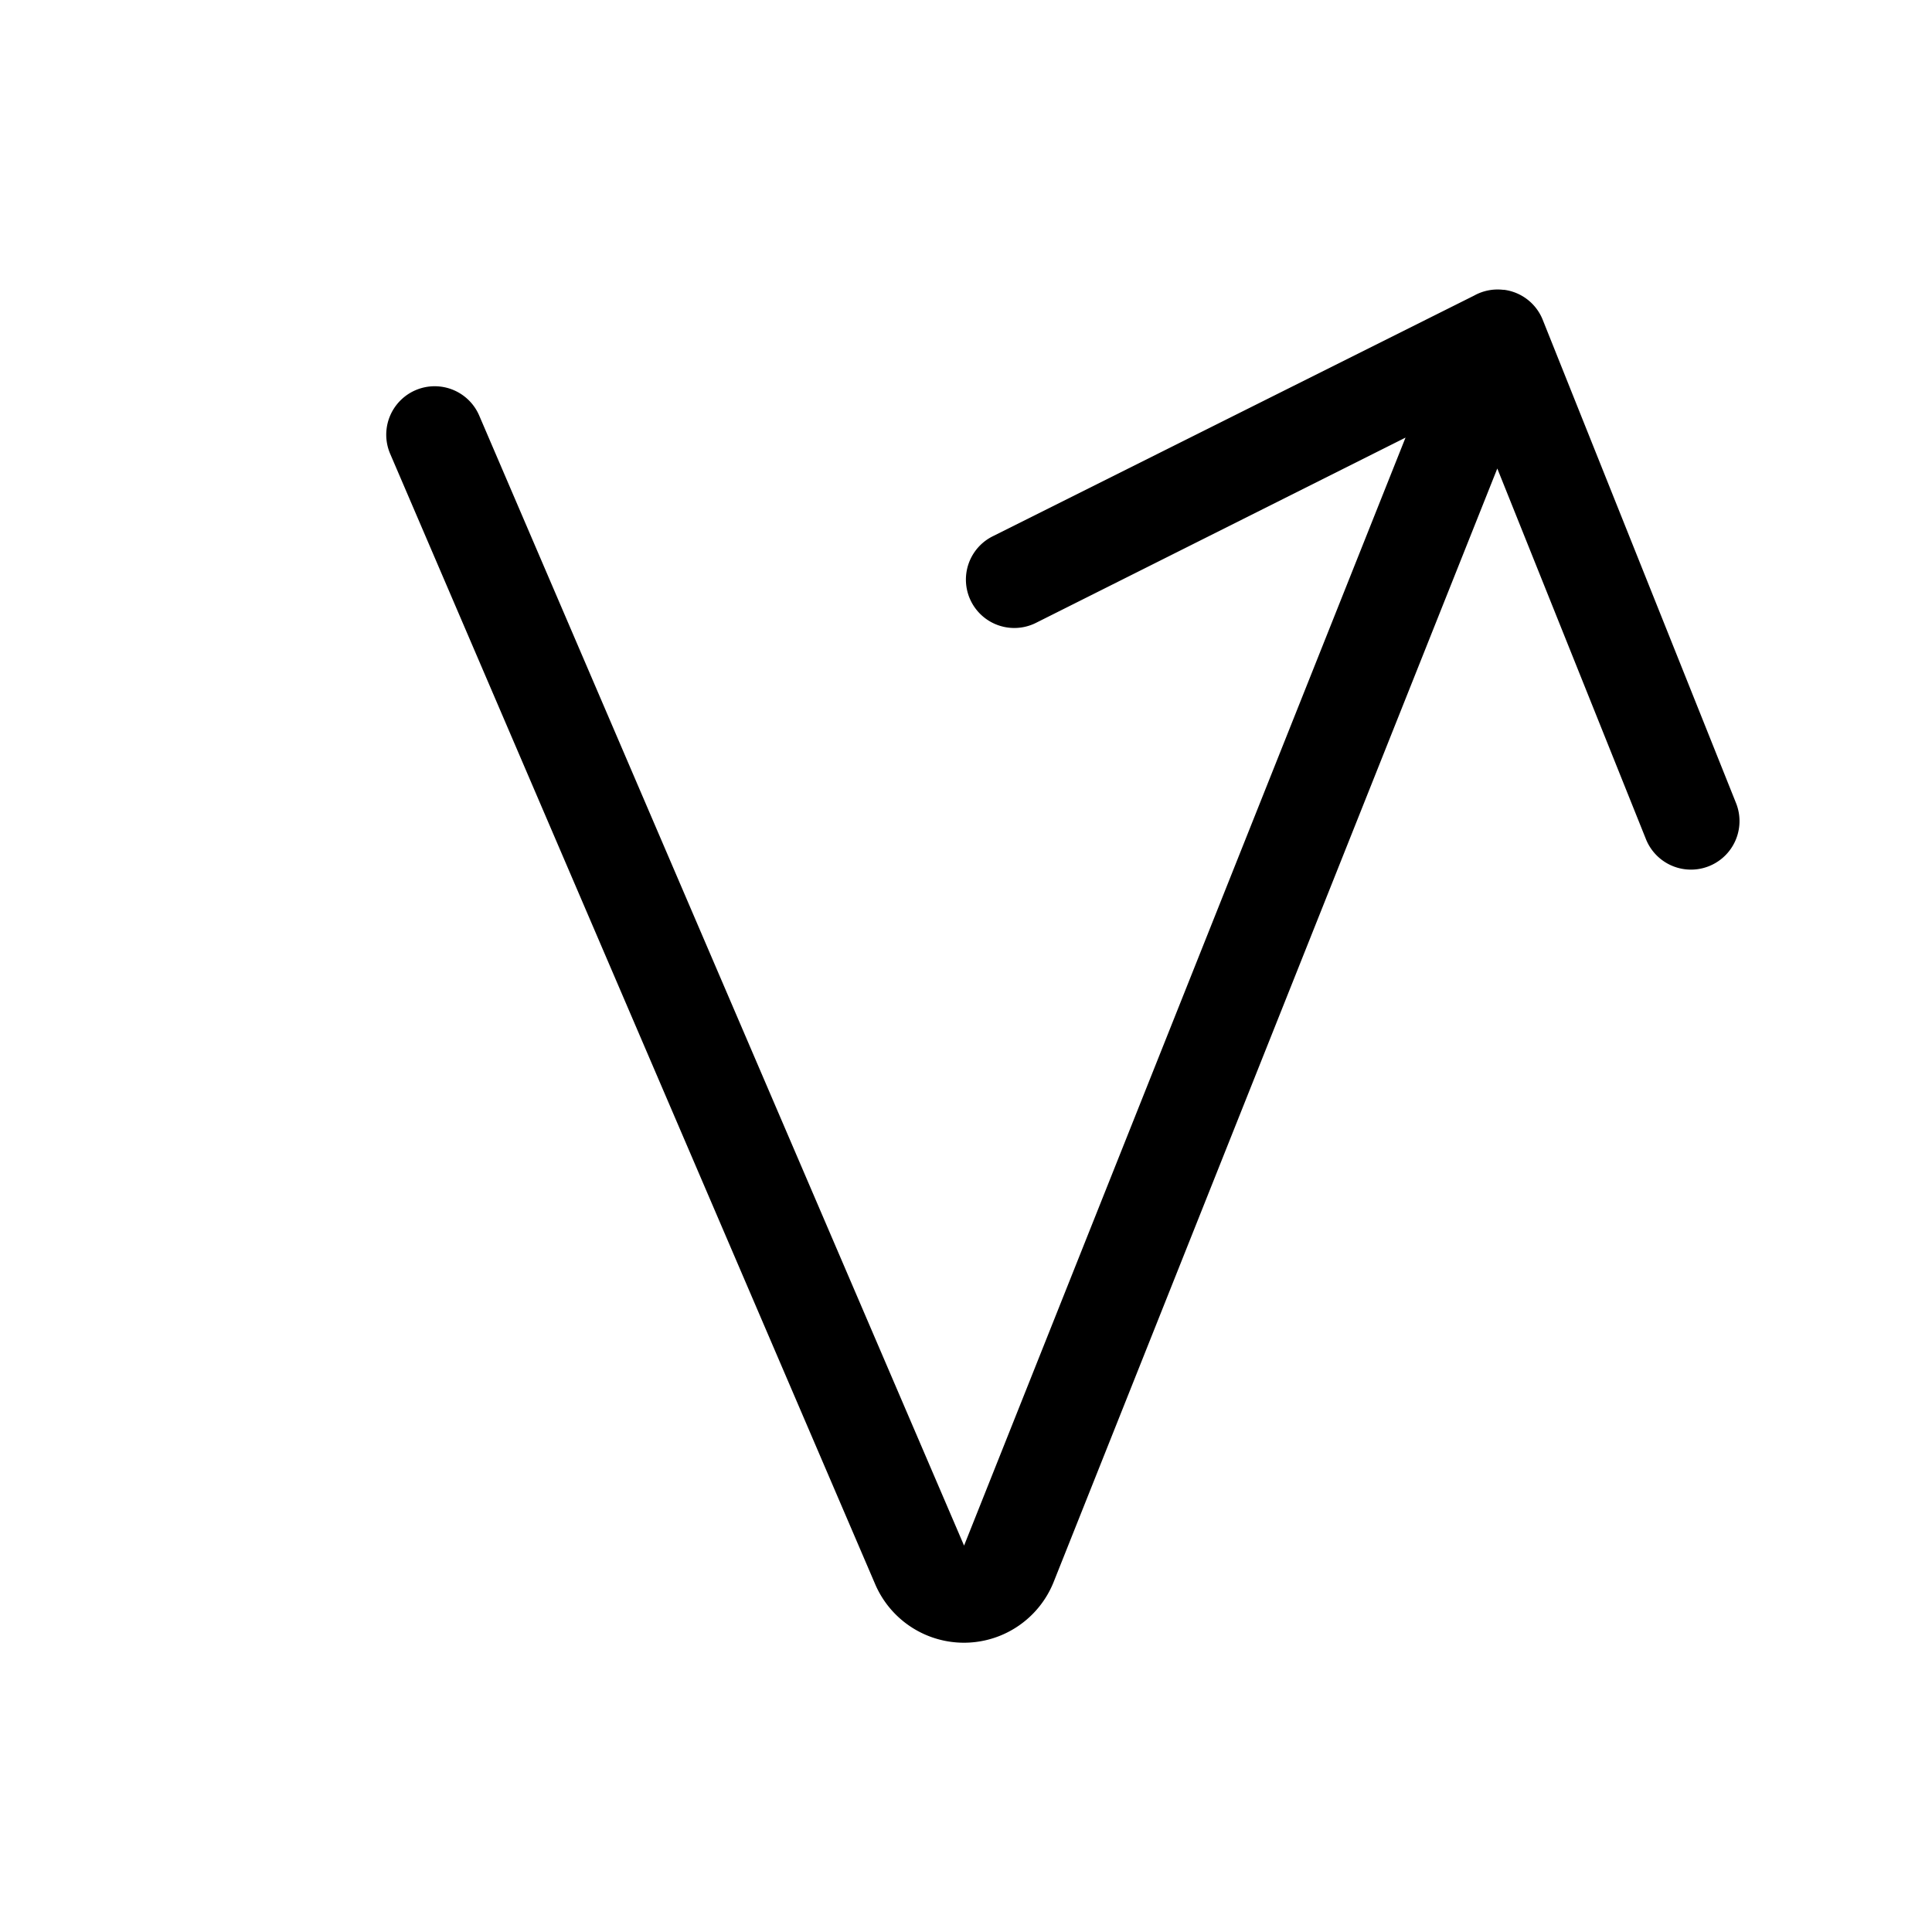
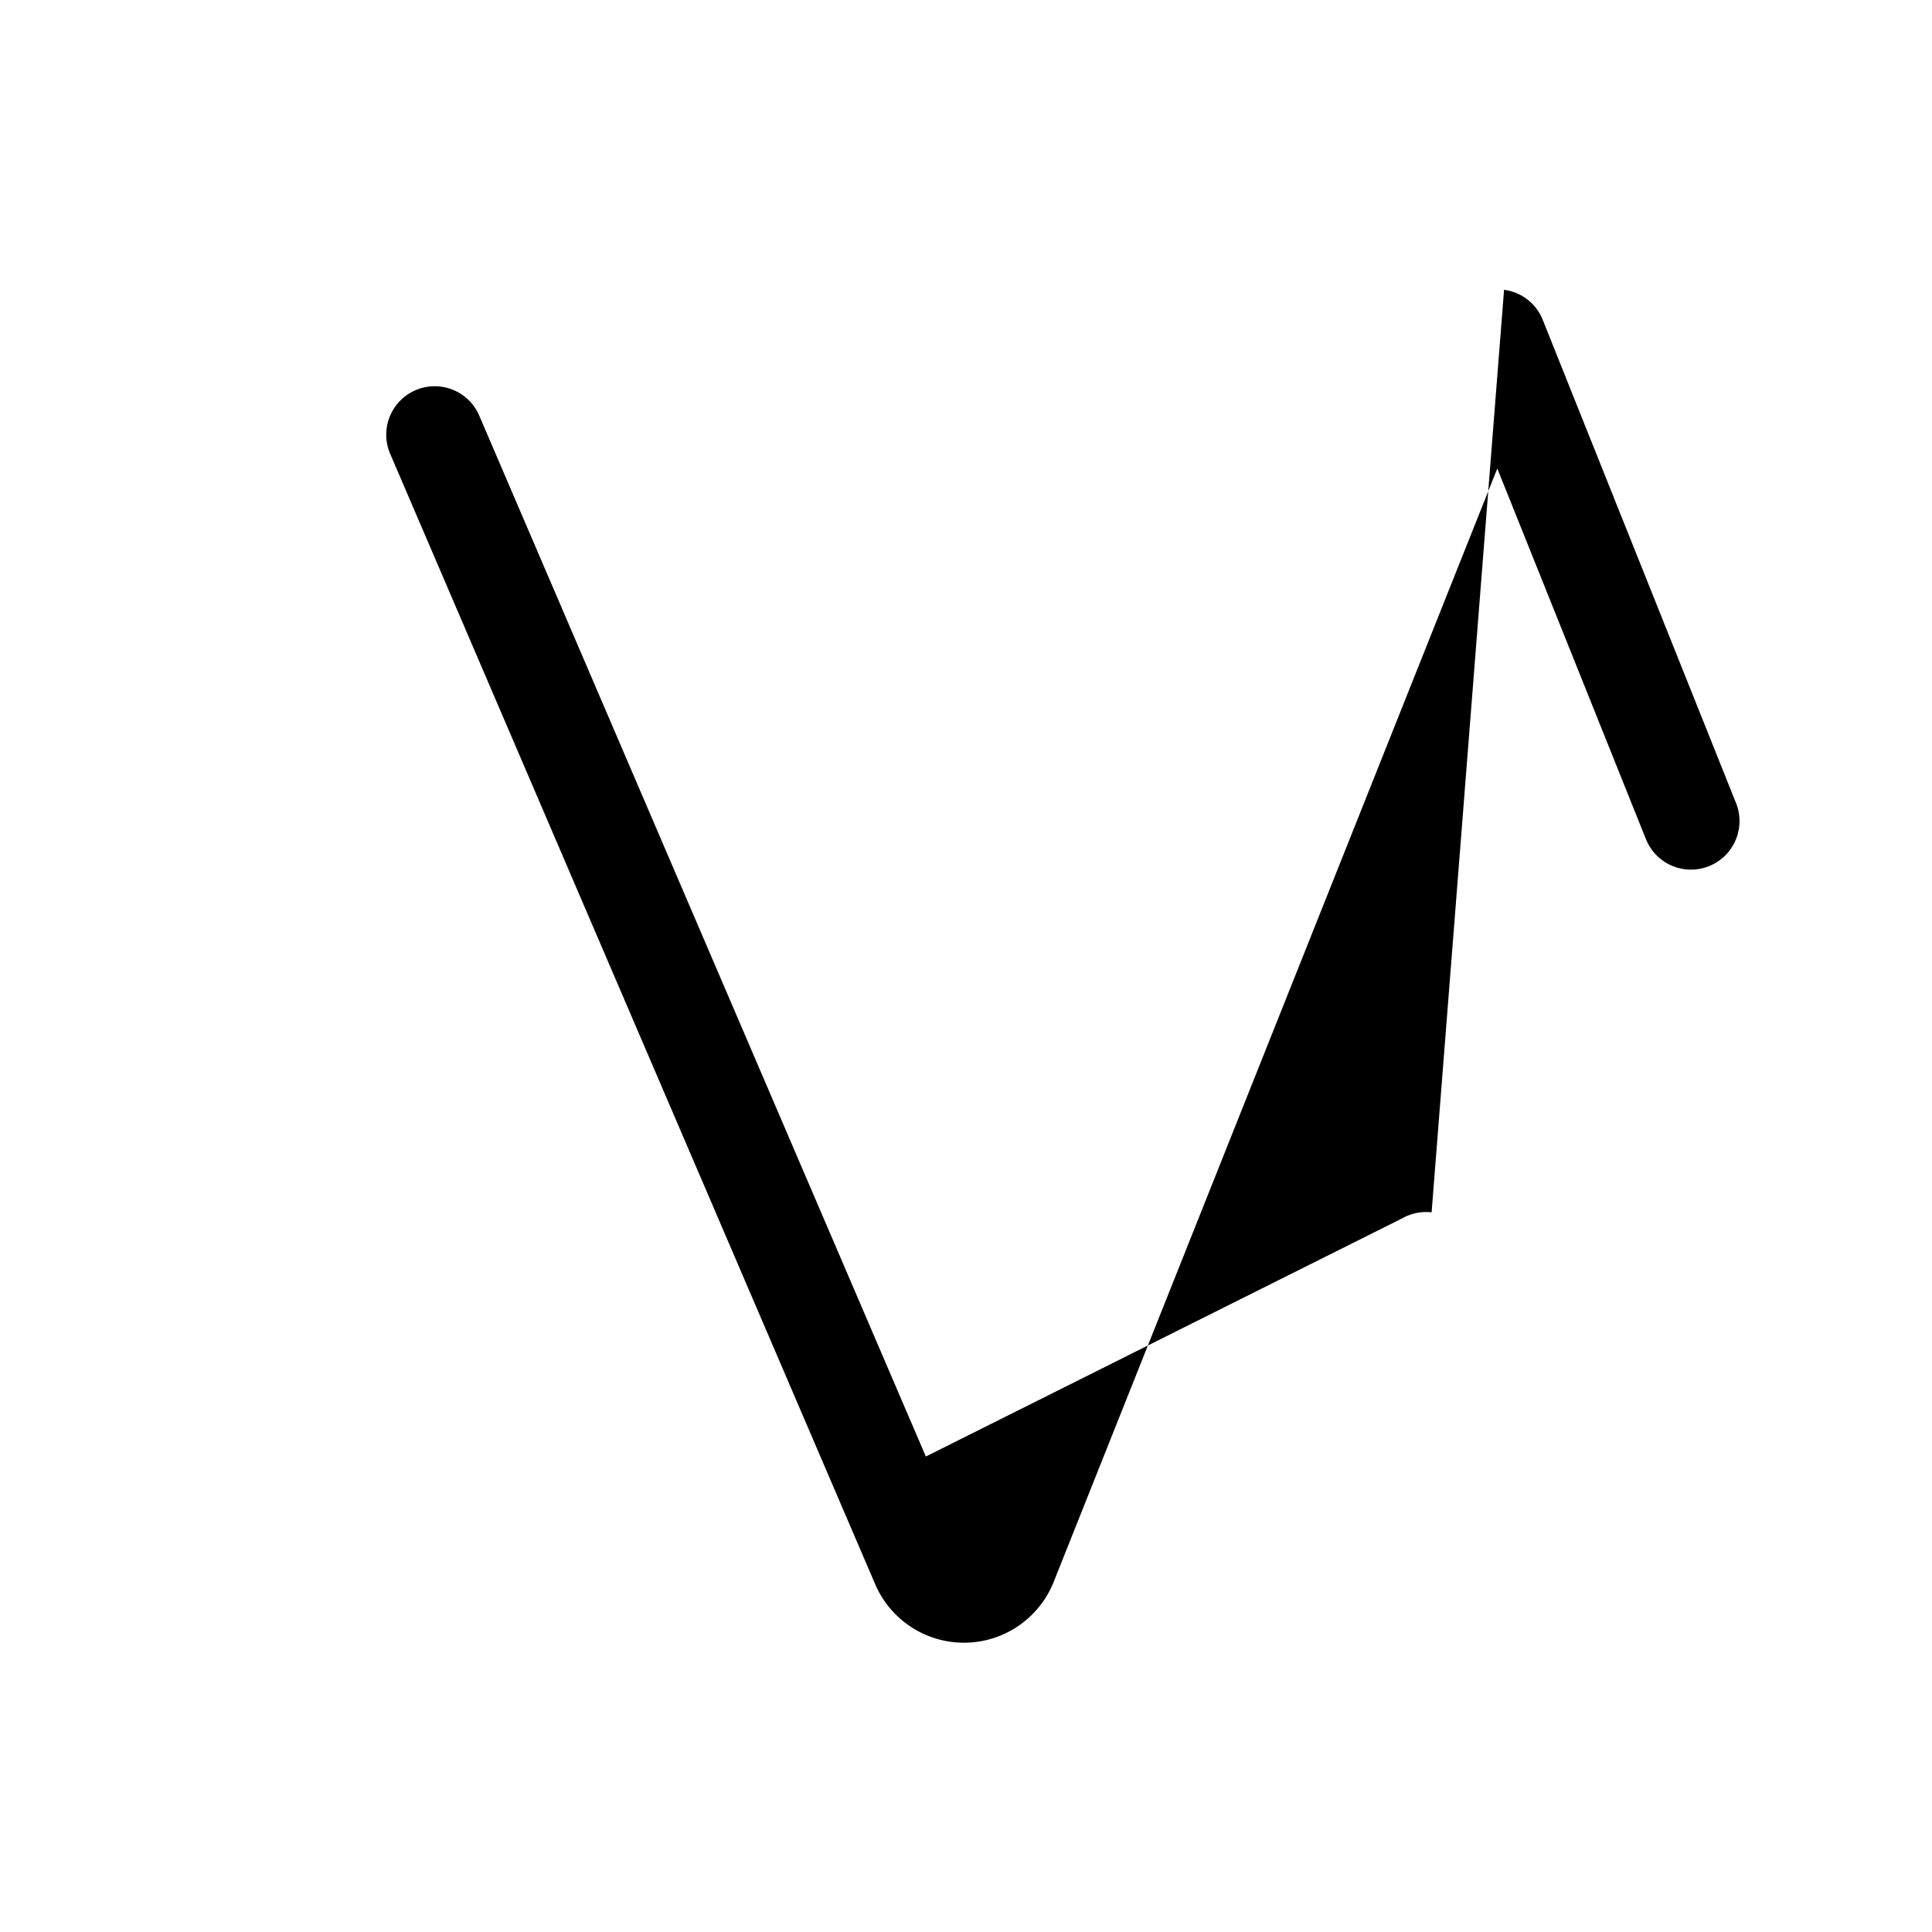
<svg xmlns="http://www.w3.org/2000/svg" width="20" height="20" viewBox="0 0 20 20">
-   <path d="M15.57 3a.5.5 0 0 1 .4.31l2 5a.5.5 0 1 1-.93.38L15.5 4.85l-4.59 11.52a1 1 0 0 1-1.85.03L4.04 4.7a.5.5 0 0 1 .92-.4L9.98 16l4.57-11.47-3.83 1.92a.5.5 0 1 1-.44-.9l4.98-2.49a.5.5 0 0 1 .3-.06Z" />
+   <path d="M15.57 3a.5.5 0 0 1 .4.31l2 5a.5.5 0 1 1-.93.38L15.5 4.85l-4.59 11.52a1 1 0 0 1-1.85.03L4.04 4.7a.5.5 0 0 1 .92-.4L9.98 16a.5.5 0 1 1-.44-.9l4.98-2.49a.5.5 0 0 1 .3-.06Z" />
</svg>